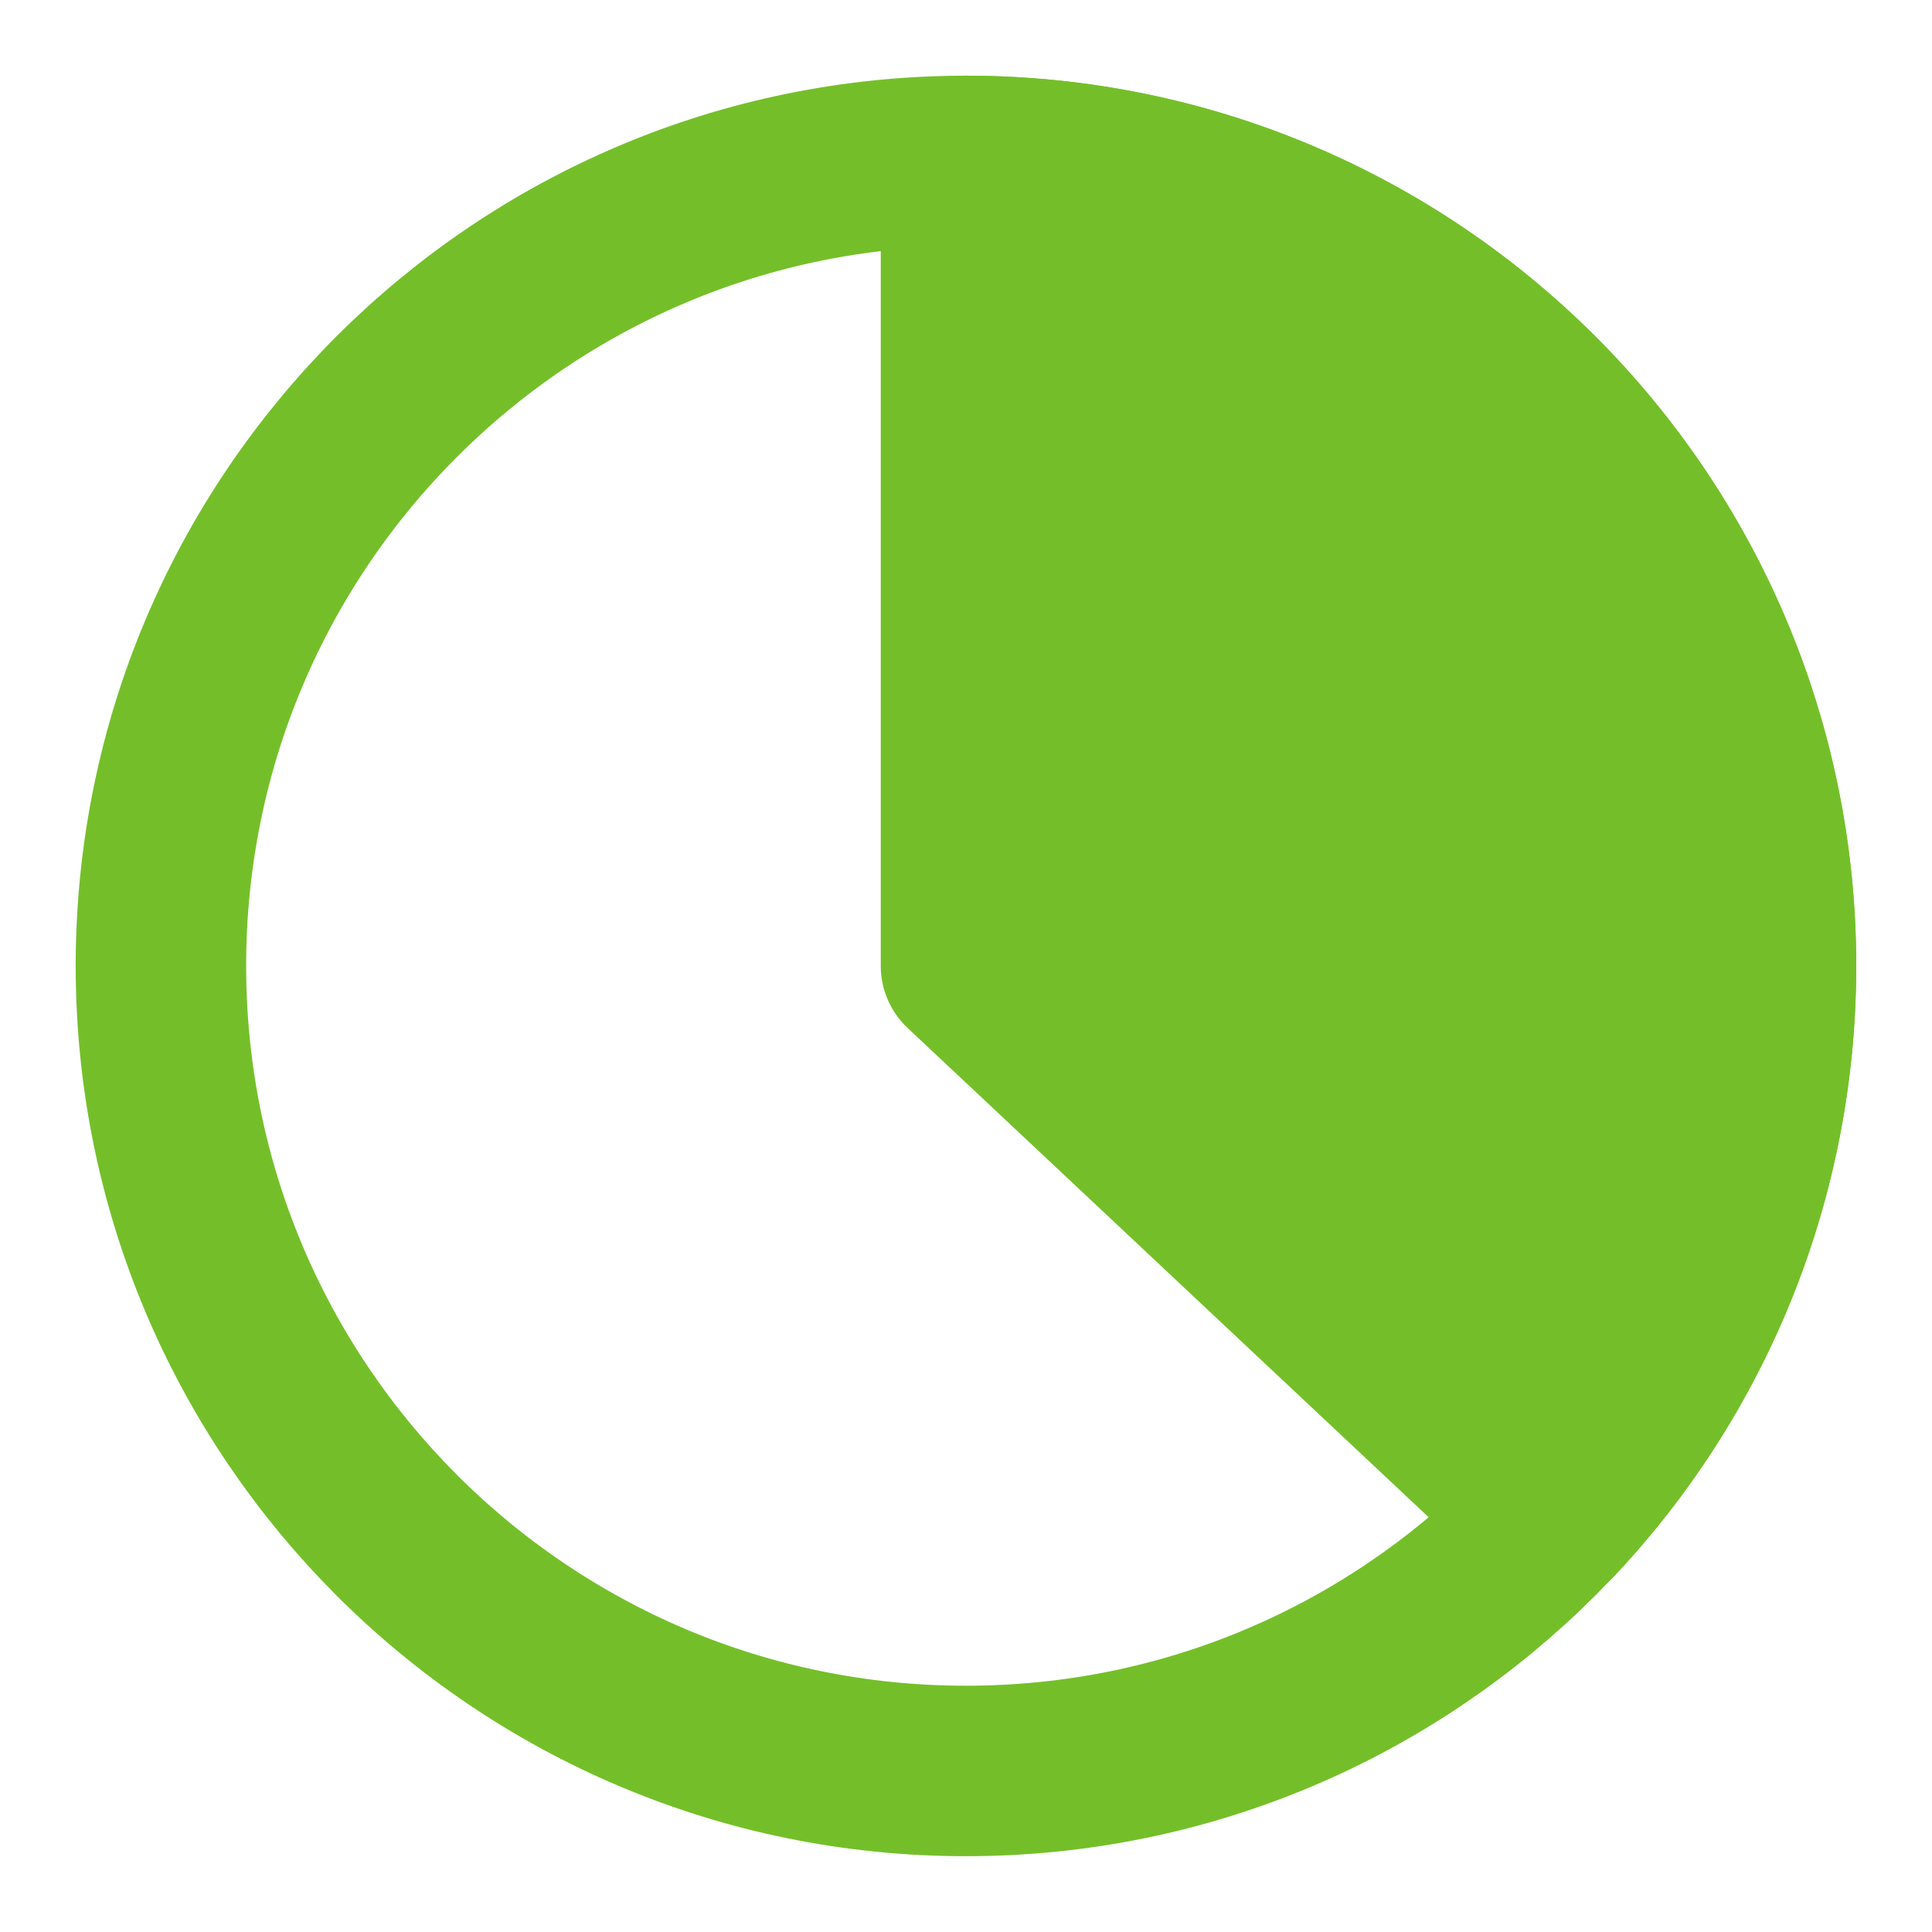
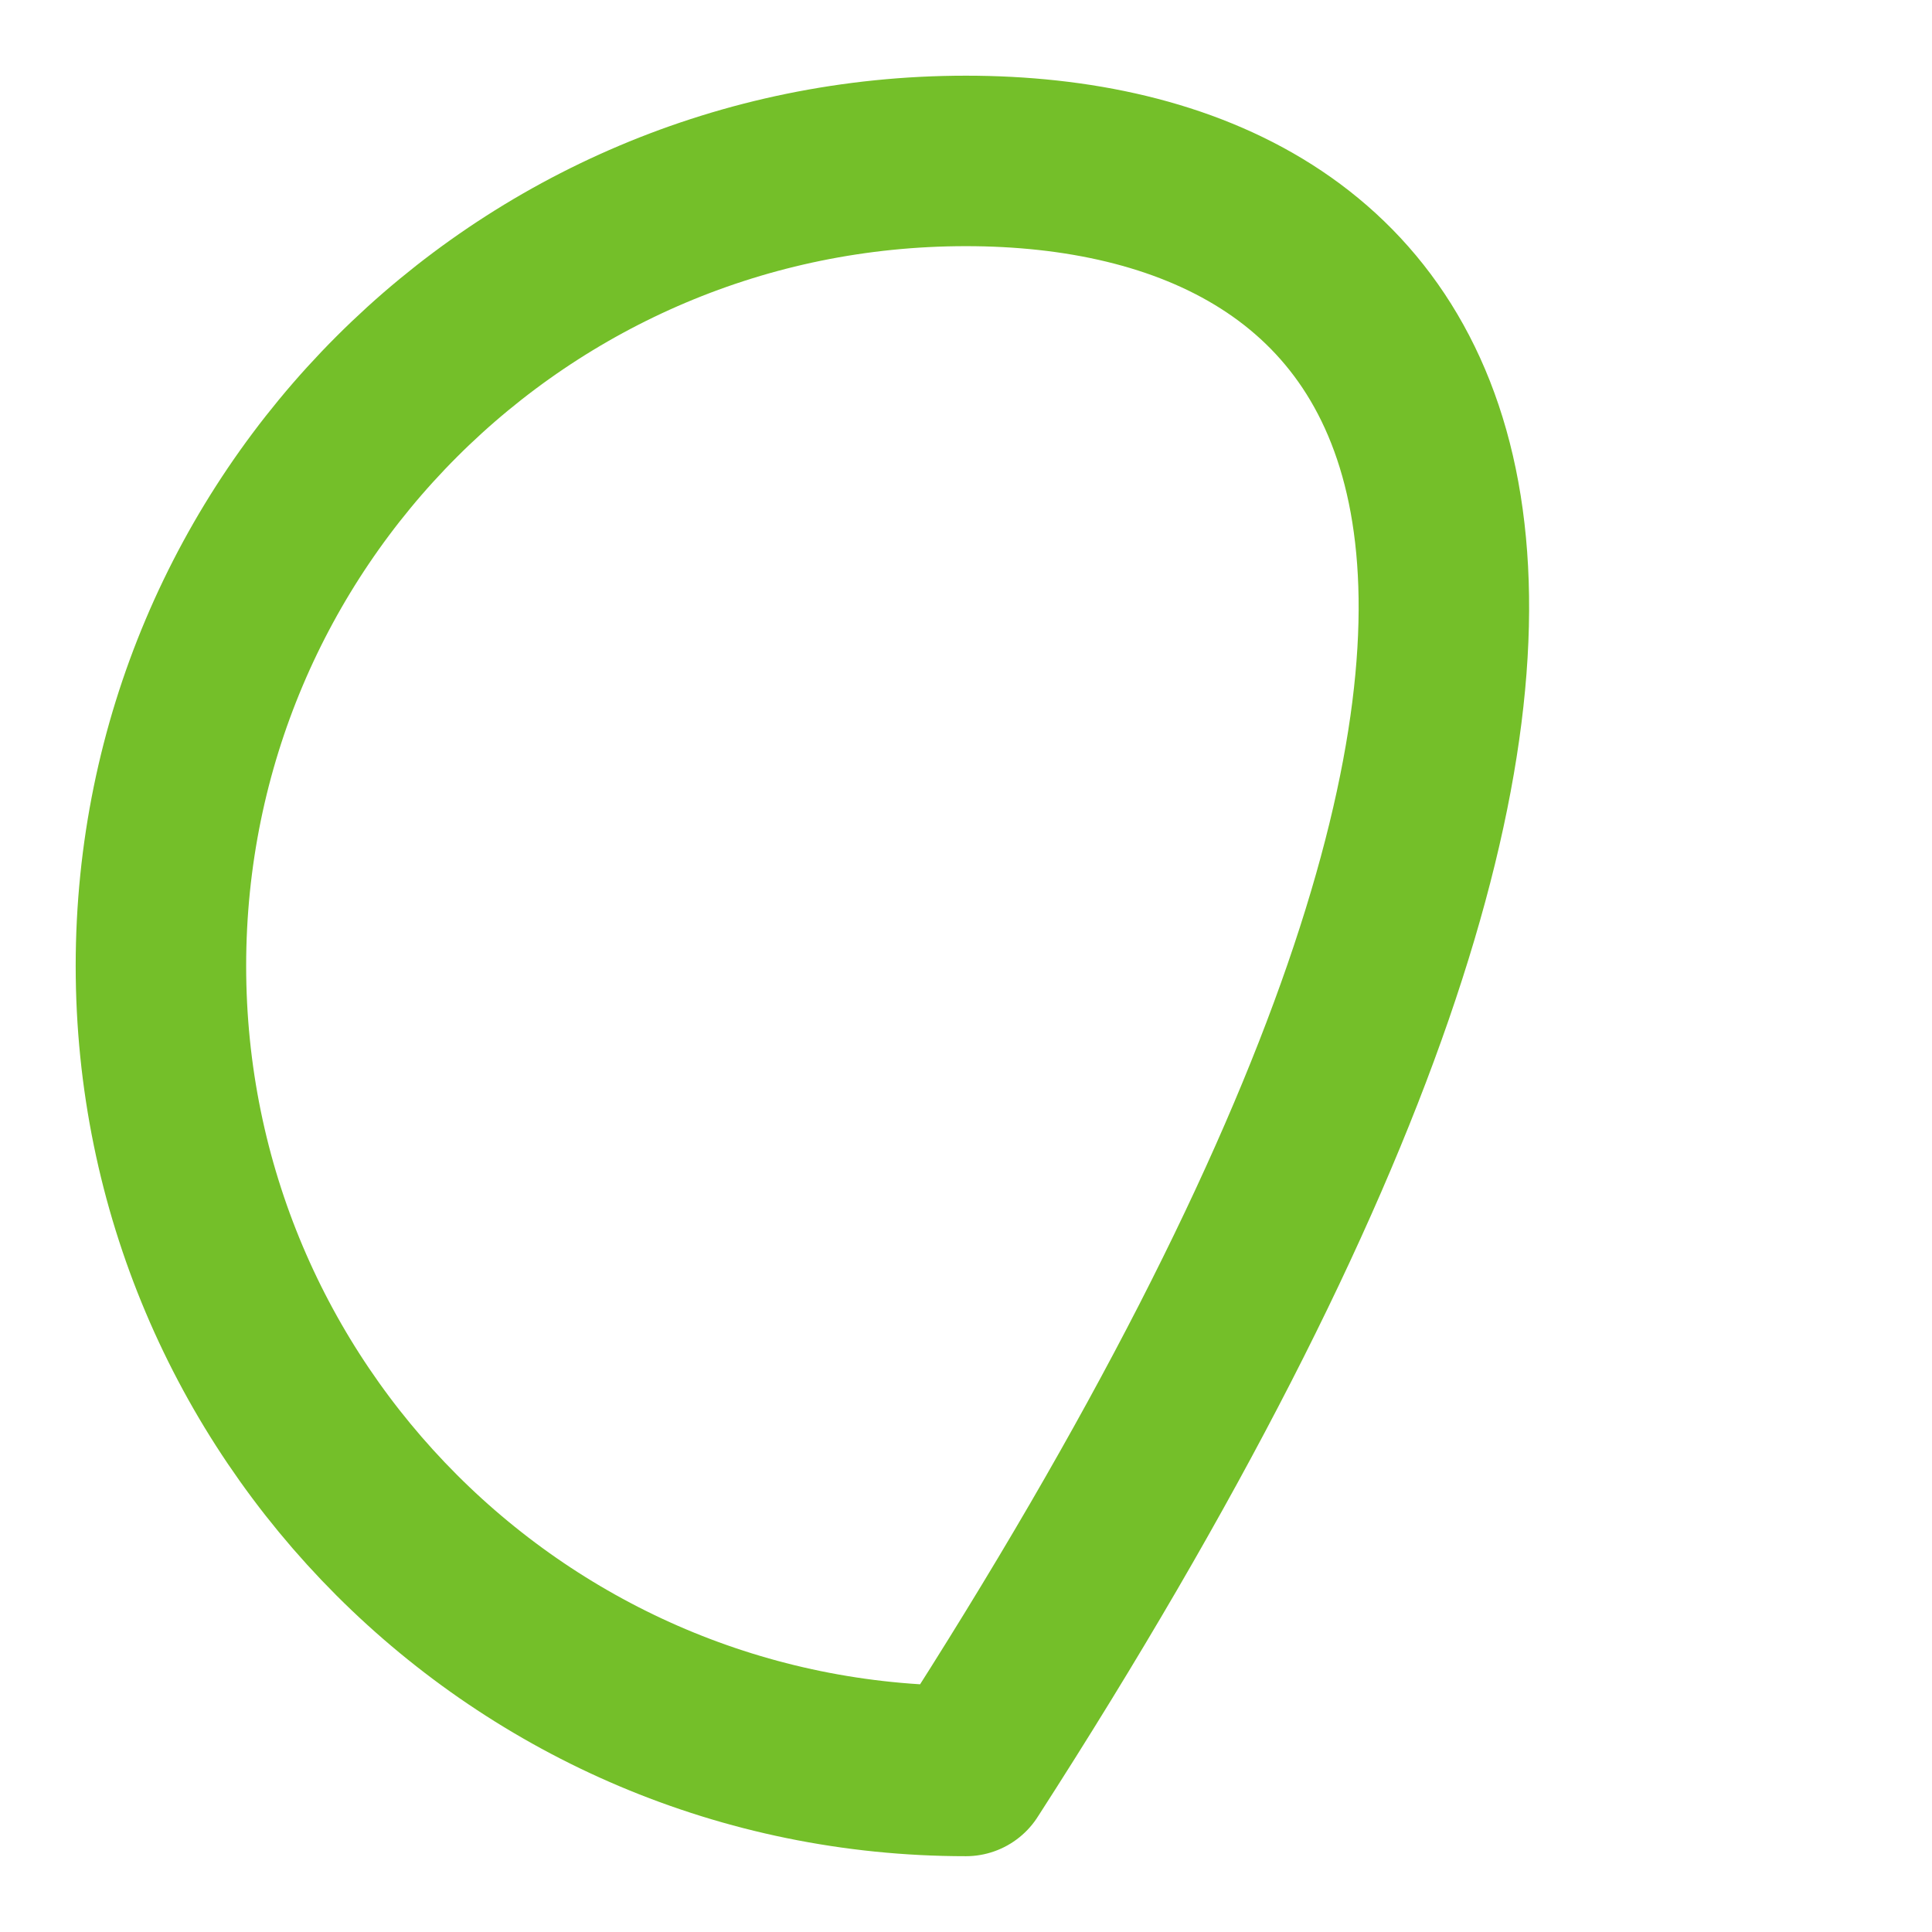
<svg xmlns="http://www.w3.org/2000/svg" width="17" height="17" viewBox="0 0 17 17" fill="none">
-   <path d="M8.499 15.583C12.411 15.583 15.583 12.411 15.583 8.499C15.583 4.587 12.411 1.416 8.499 1.416C4.587 1.416 1.416 4.587 1.416 8.499C1.416 12.411 4.587 15.583 8.499 15.583Z" stroke="#74BF29" stroke-width="1.5" stroke-linecap="round" stroke-linejoin="round" />
-   <path d="M8.5 1.416C9.882 1.416 11.234 1.82 12.389 2.579C13.544 3.338 14.452 4.418 15.001 5.686C15.55 6.955 15.716 8.356 15.478 9.717C15.24 11.079 14.61 12.341 13.664 13.348L8.5 8.499V1.416Z" fill="#74BF29" stroke="#74BF29" stroke-width="1.5" stroke-linecap="round" stroke-linejoin="round" />
+   <path d="M8.499 15.583C15.583 4.587 12.411 1.416 8.499 1.416C4.587 1.416 1.416 4.587 1.416 8.499C1.416 12.411 4.587 15.583 8.499 15.583Z" stroke="#74BF29" stroke-width="1.5" stroke-linecap="round" stroke-linejoin="round" />
</svg>